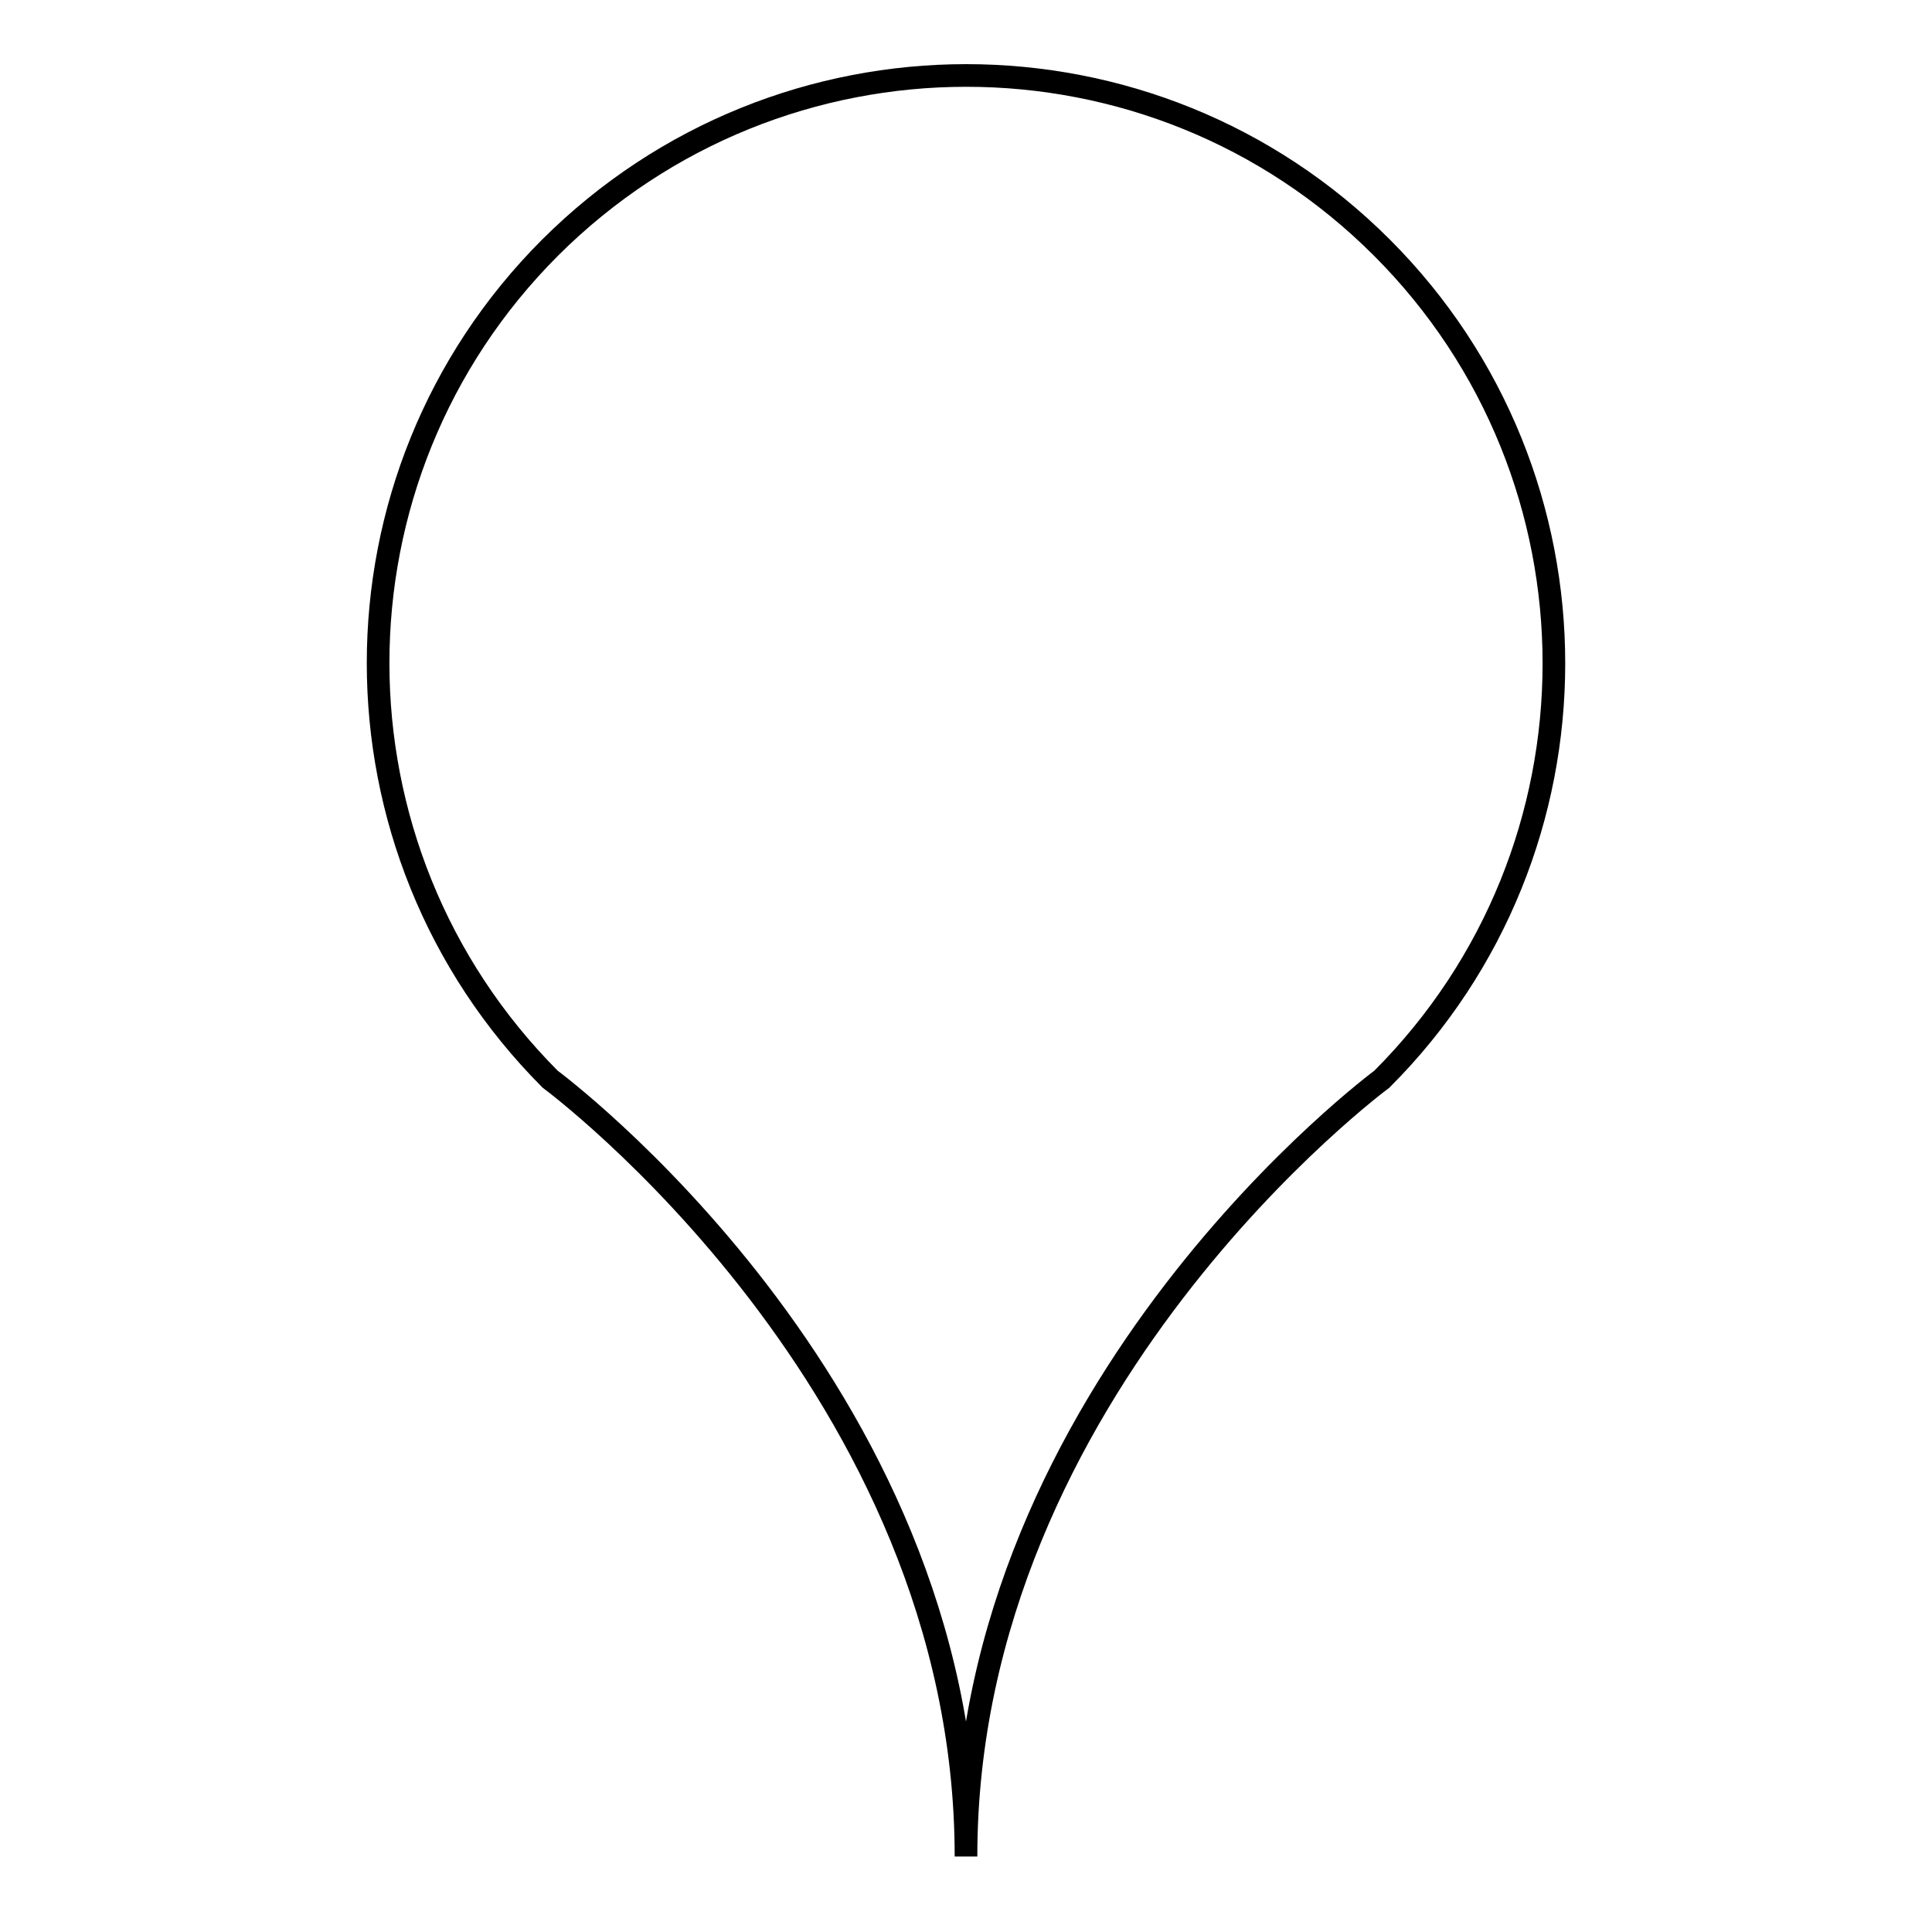
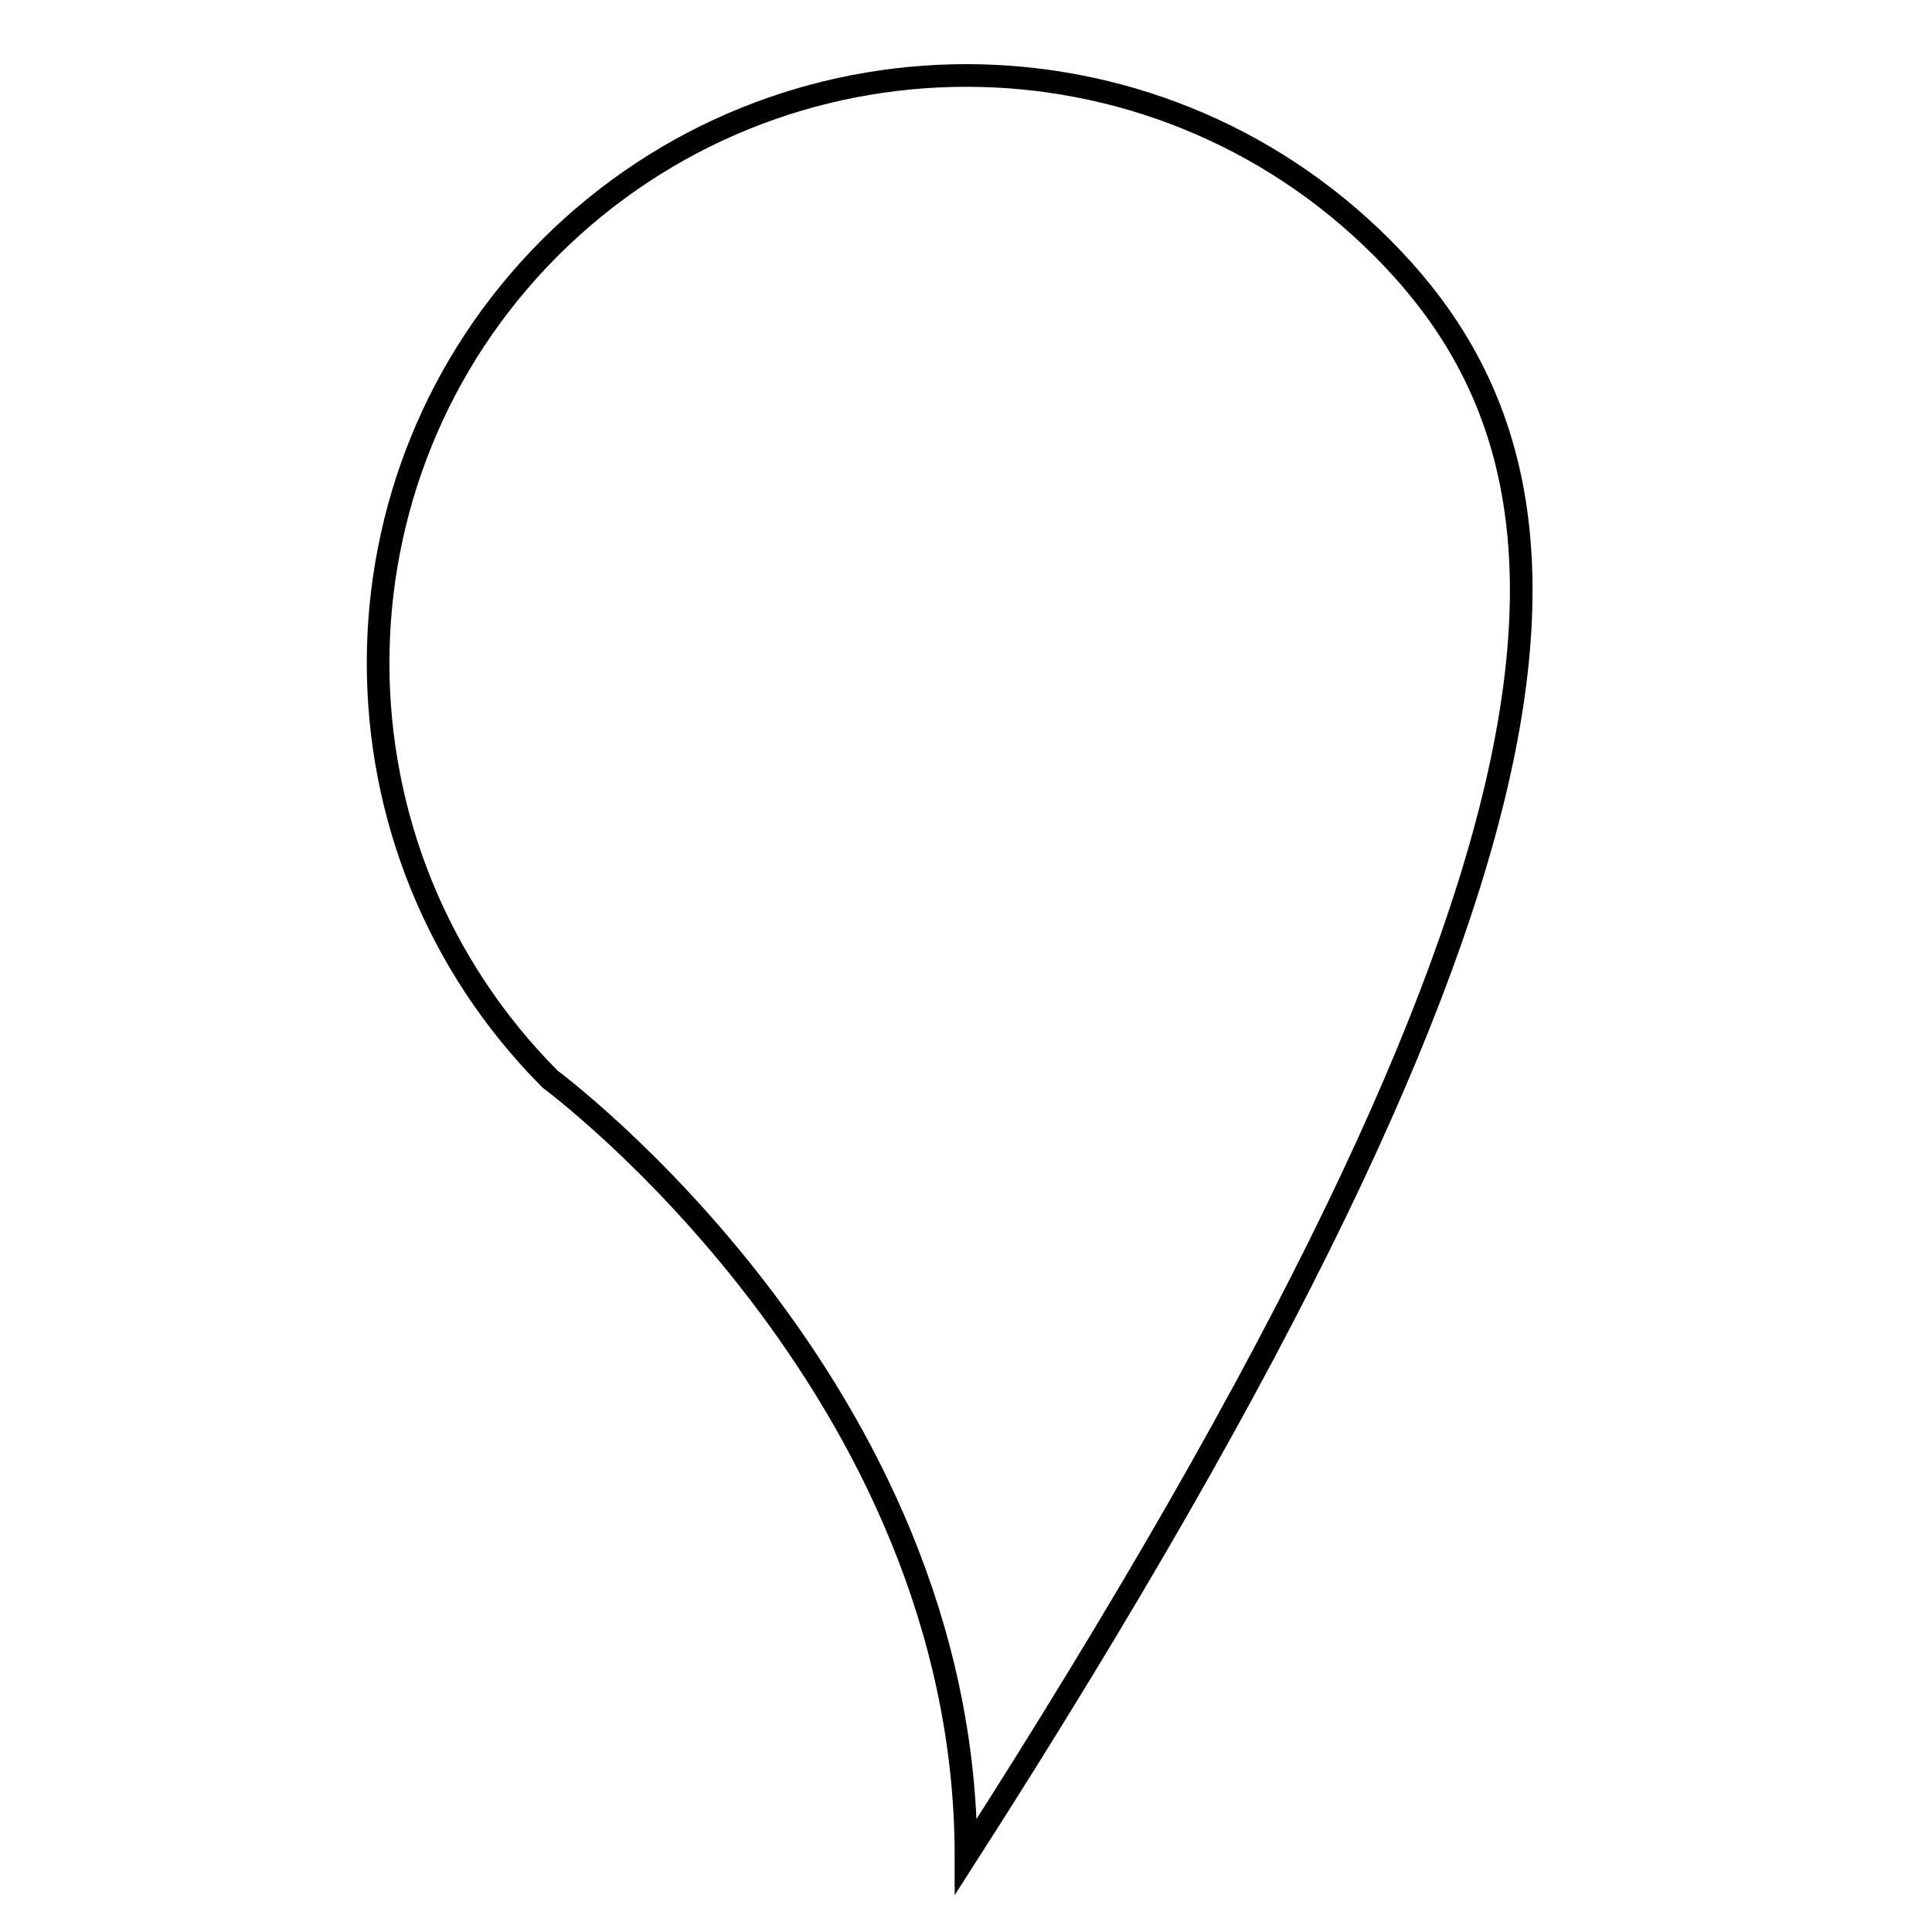
<svg xmlns="http://www.w3.org/2000/svg" version="1.1" x="0px" y="0px" viewBox="0 0 256 256" enable-background="new 0 0 256 256" xml:space="preserve">
  <g>
    <g>
-       <path stroke-width="3" fill-opacity="0" stroke="#000000" d="M183.1,32.8c-30.4-30.4-79.7-30.4-110.2,0c-30.4,30.4-30.4,79.7,0,110.2c0,0,55.1,40.7,55.1,103c0-62.3,55.1-103,55.1-103C213.5,112.6,213.5,63.2,183.1,32.8" />
+       <path stroke-width="3" fill-opacity="0" stroke="#000000" d="M183.1,32.8c-30.4-30.4-79.7-30.4-110.2,0c-30.4,30.4-30.4,79.7,0,110.2c0,0,55.1,40.7,55.1,103C213.5,112.6,213.5,63.2,183.1,32.8" />
    </g>
  </g>
</svg>